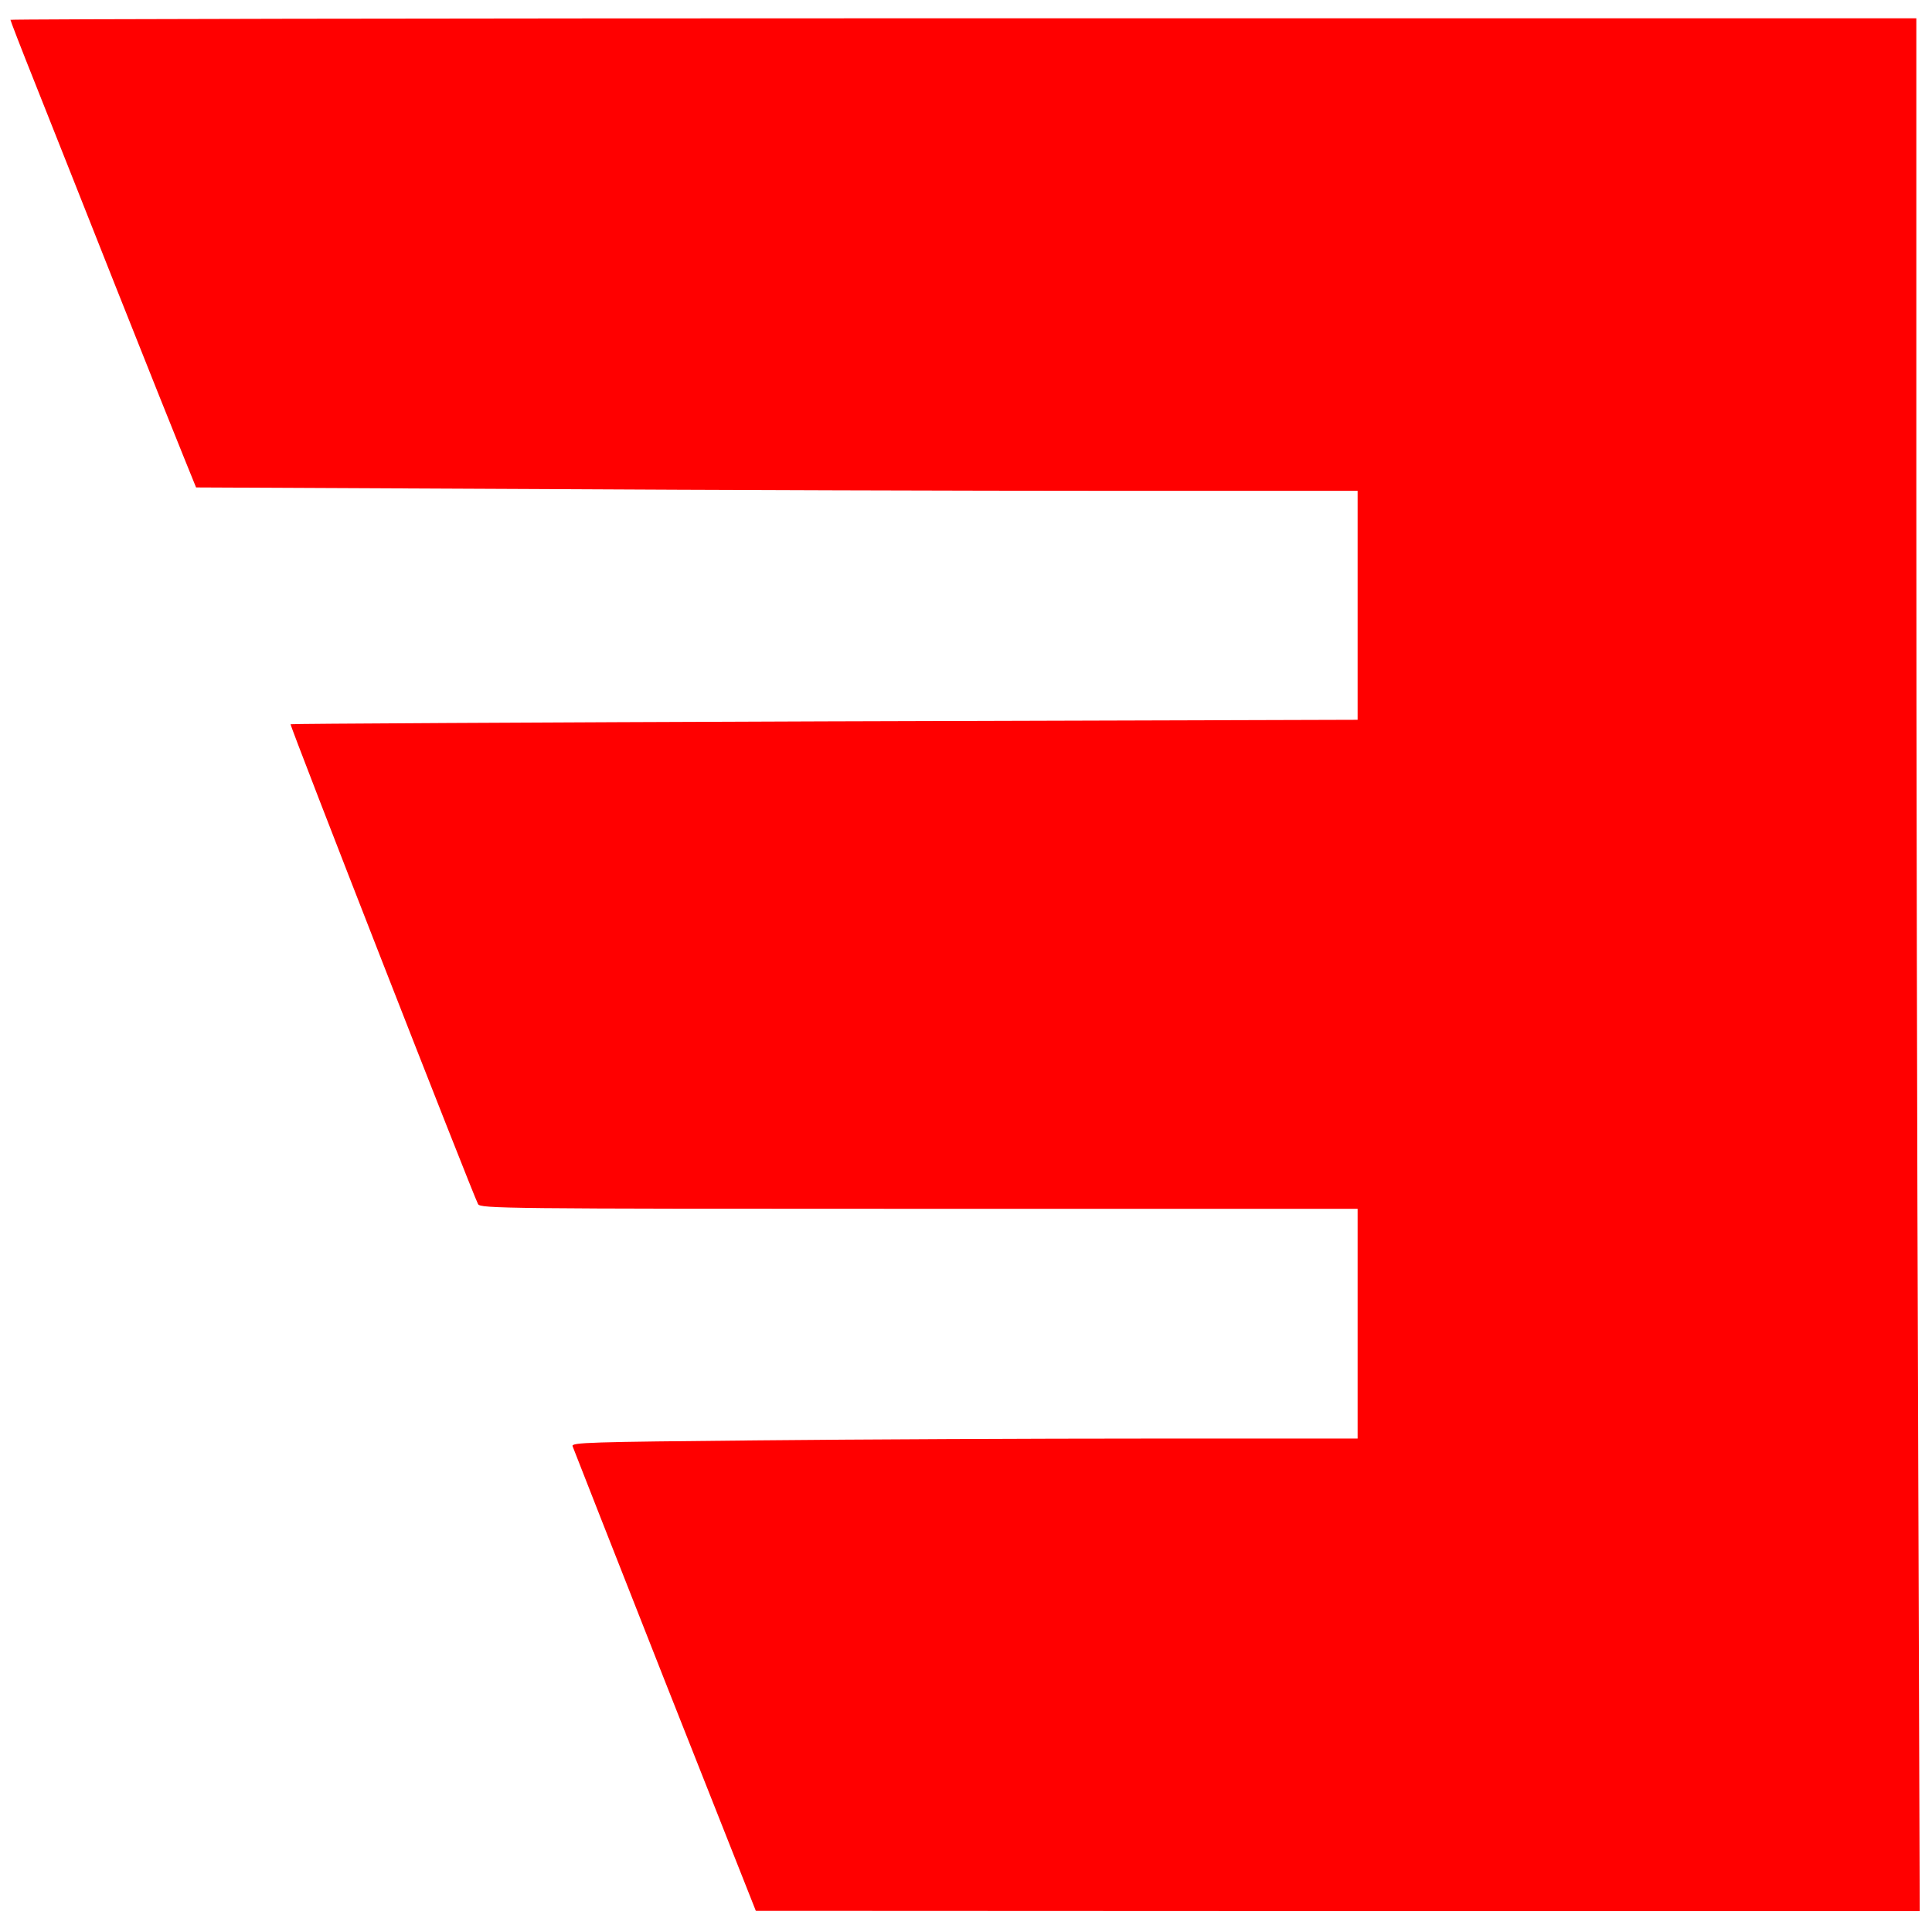
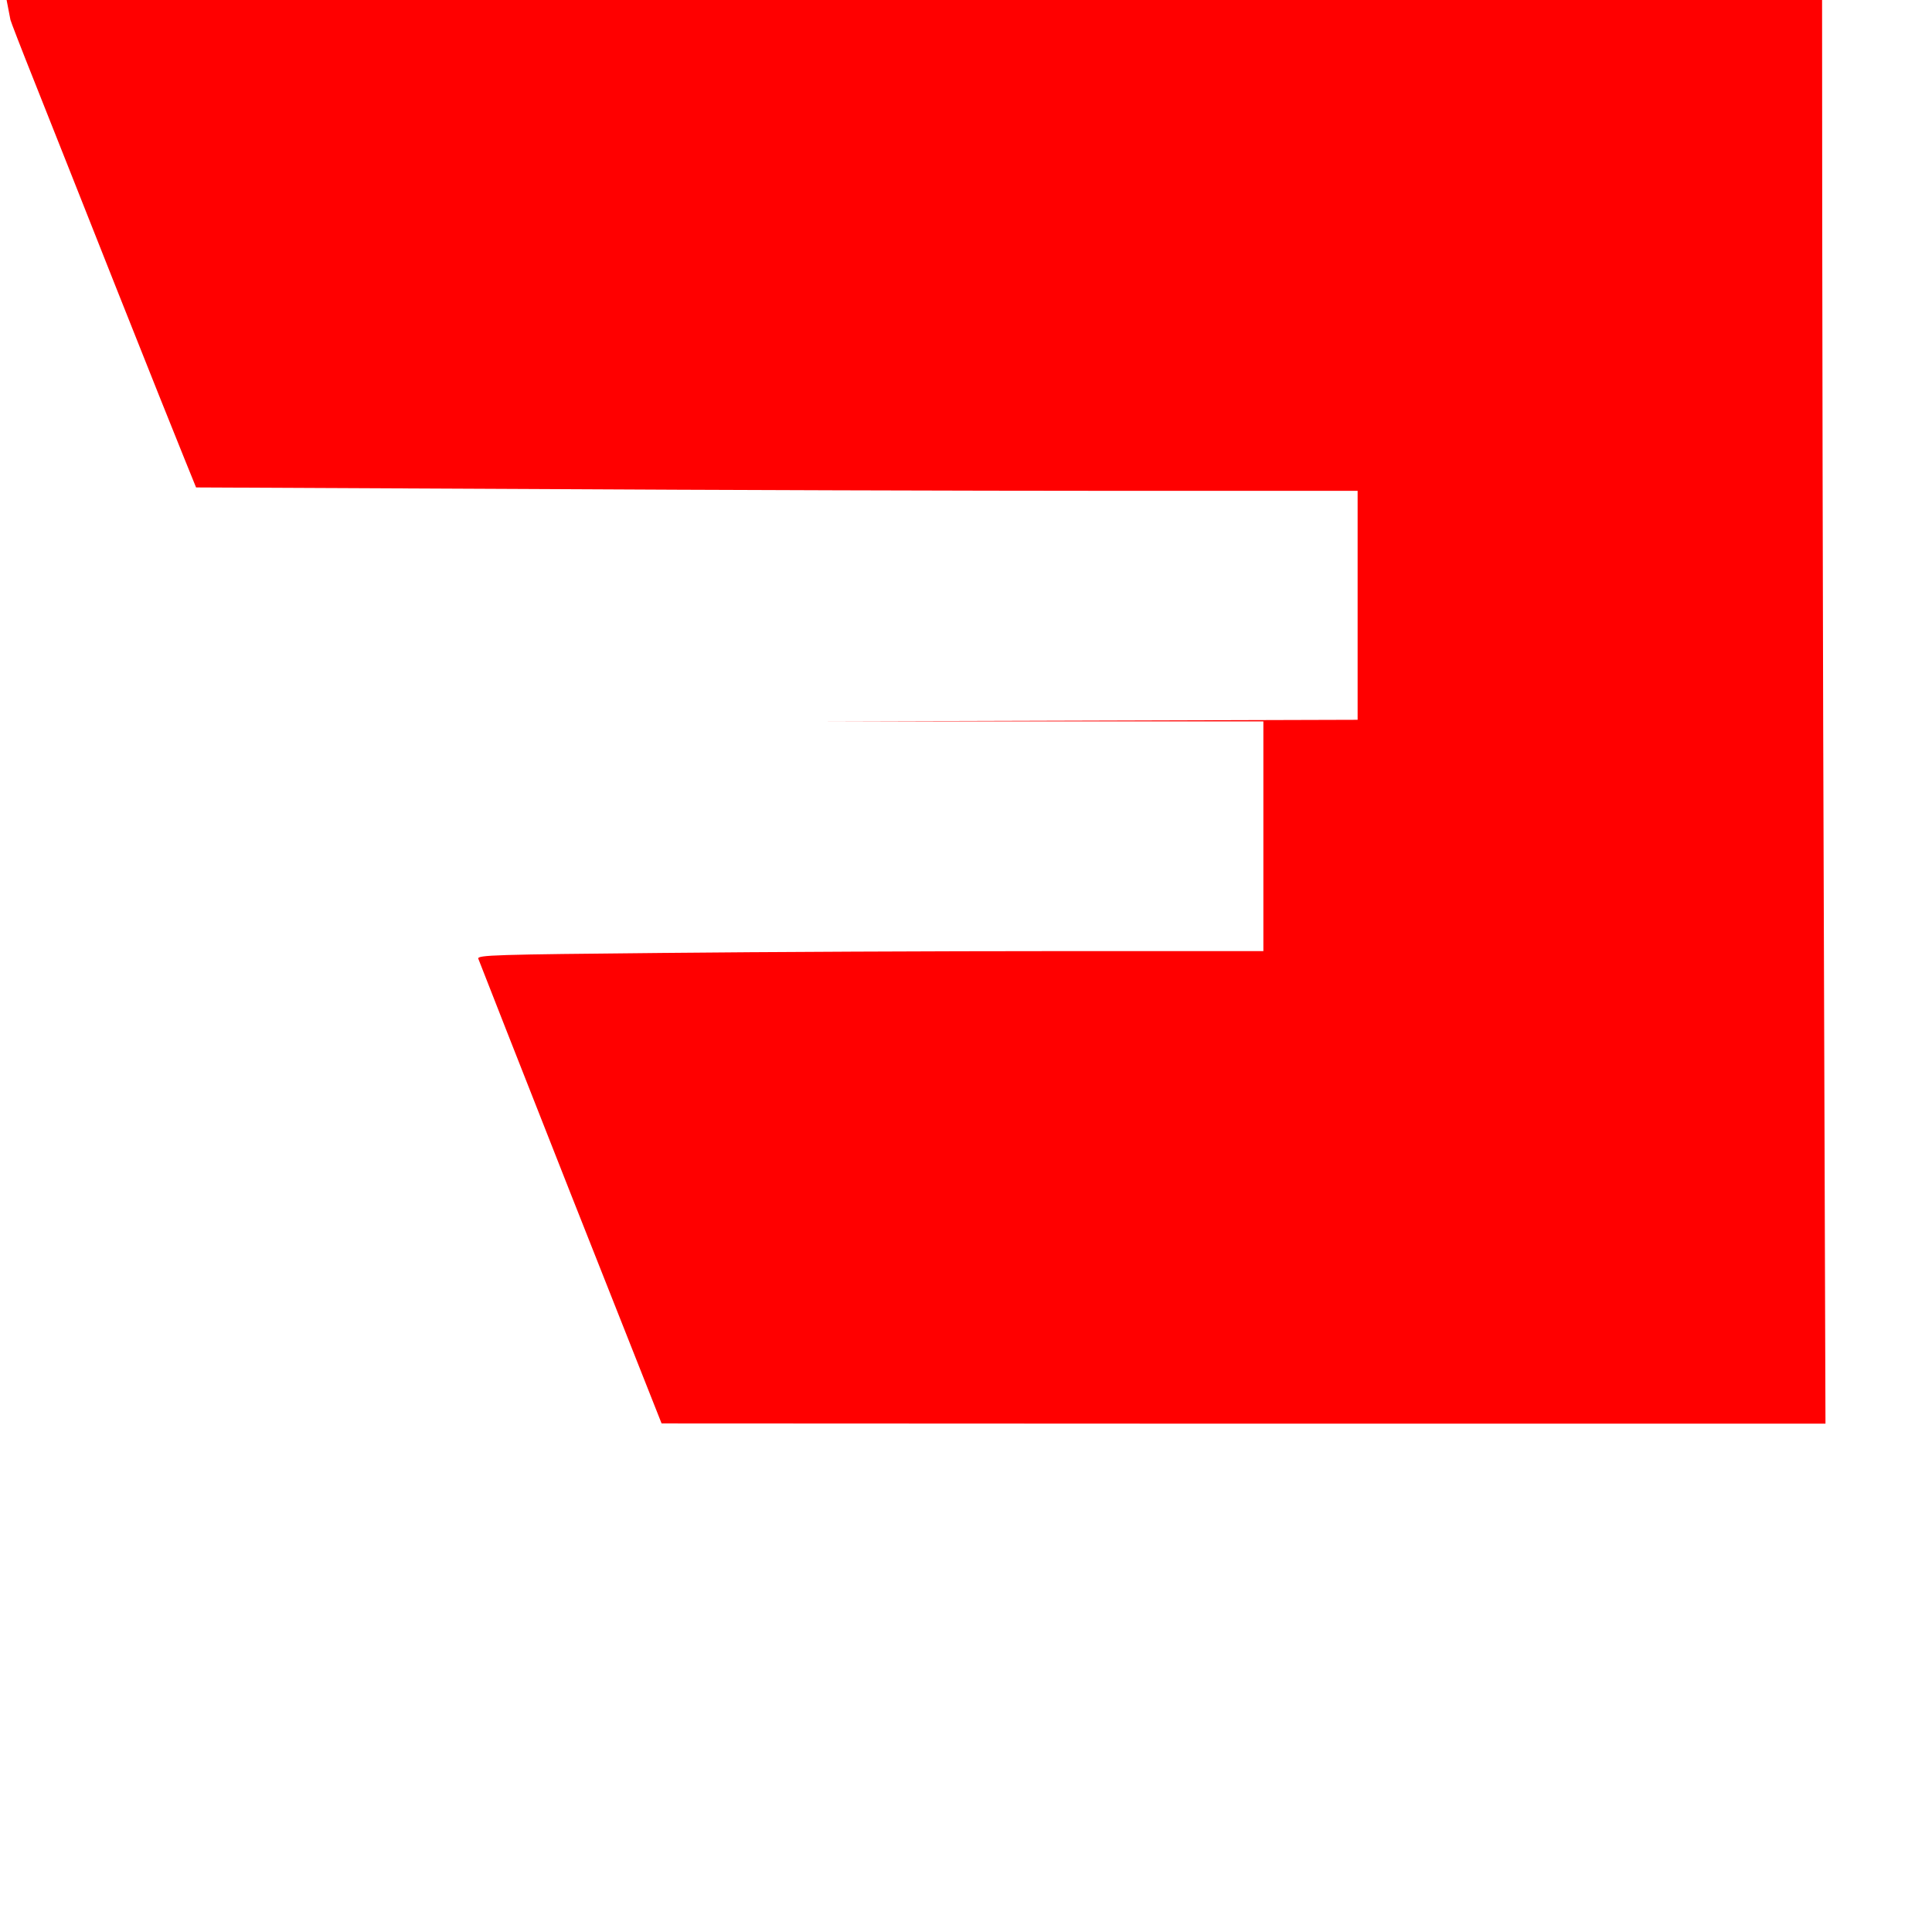
<svg xmlns="http://www.w3.org/2000/svg" version="1.0" width="740pt" height="740pt" viewBox="0 0 740 740" preserveAspectRatio="xMidYMid meet">
  <g transform="translate(0,740) scale(0.1,-0.1)" fill="#ff0000" stroke="none">
-     <path d="M40 7324 c0 -3 42 -112 94 -242 52 -130 191 -482 310 -782 119 -300 237 -595 262 -656 l45 -111 1276 -6 c702 -4 1703 -7 2225 -7 l948 0 0 -438 0 -439 -2041 -6 c-1123 -4 -2044 -9 -2046 -11 -4 -4 697 -1798 718 -1838 9 -17 100 -18 1689 -18 l1680 0 0 -440 0 -440 -798 0 c-439 0 -1117 -3 -1506 -7 -639 -6 -707 -8 -703 -22 3 -9 162 -413 353 -898 l349 -882 2229 -1 2229 0 -6 1832 c-4 1007 -7 2638 -7 3625 l0 1793 -3650 0 c-2007 0 -3650 -3 -3650 -6z" />
+     <path d="M40 7324 c0 -3 42 -112 94 -242 52 -130 191 -482 310 -782 119 -300 237 -595 262 -656 l45 -111 1276 -6 c702 -4 1703 -7 2225 -7 l948 0 0 -438 0 -439 -2041 -6 l1680 0 0 -440 0 -440 -798 0 c-439 0 -1117 -3 -1506 -7 -639 -6 -707 -8 -703 -22 3 -9 162 -413 353 -898 l349 -882 2229 -1 2229 0 -6 1832 c-4 1007 -7 2638 -7 3625 l0 1793 -3650 0 c-2007 0 -3650 -3 -3650 -6z" />
  </g>
</svg>